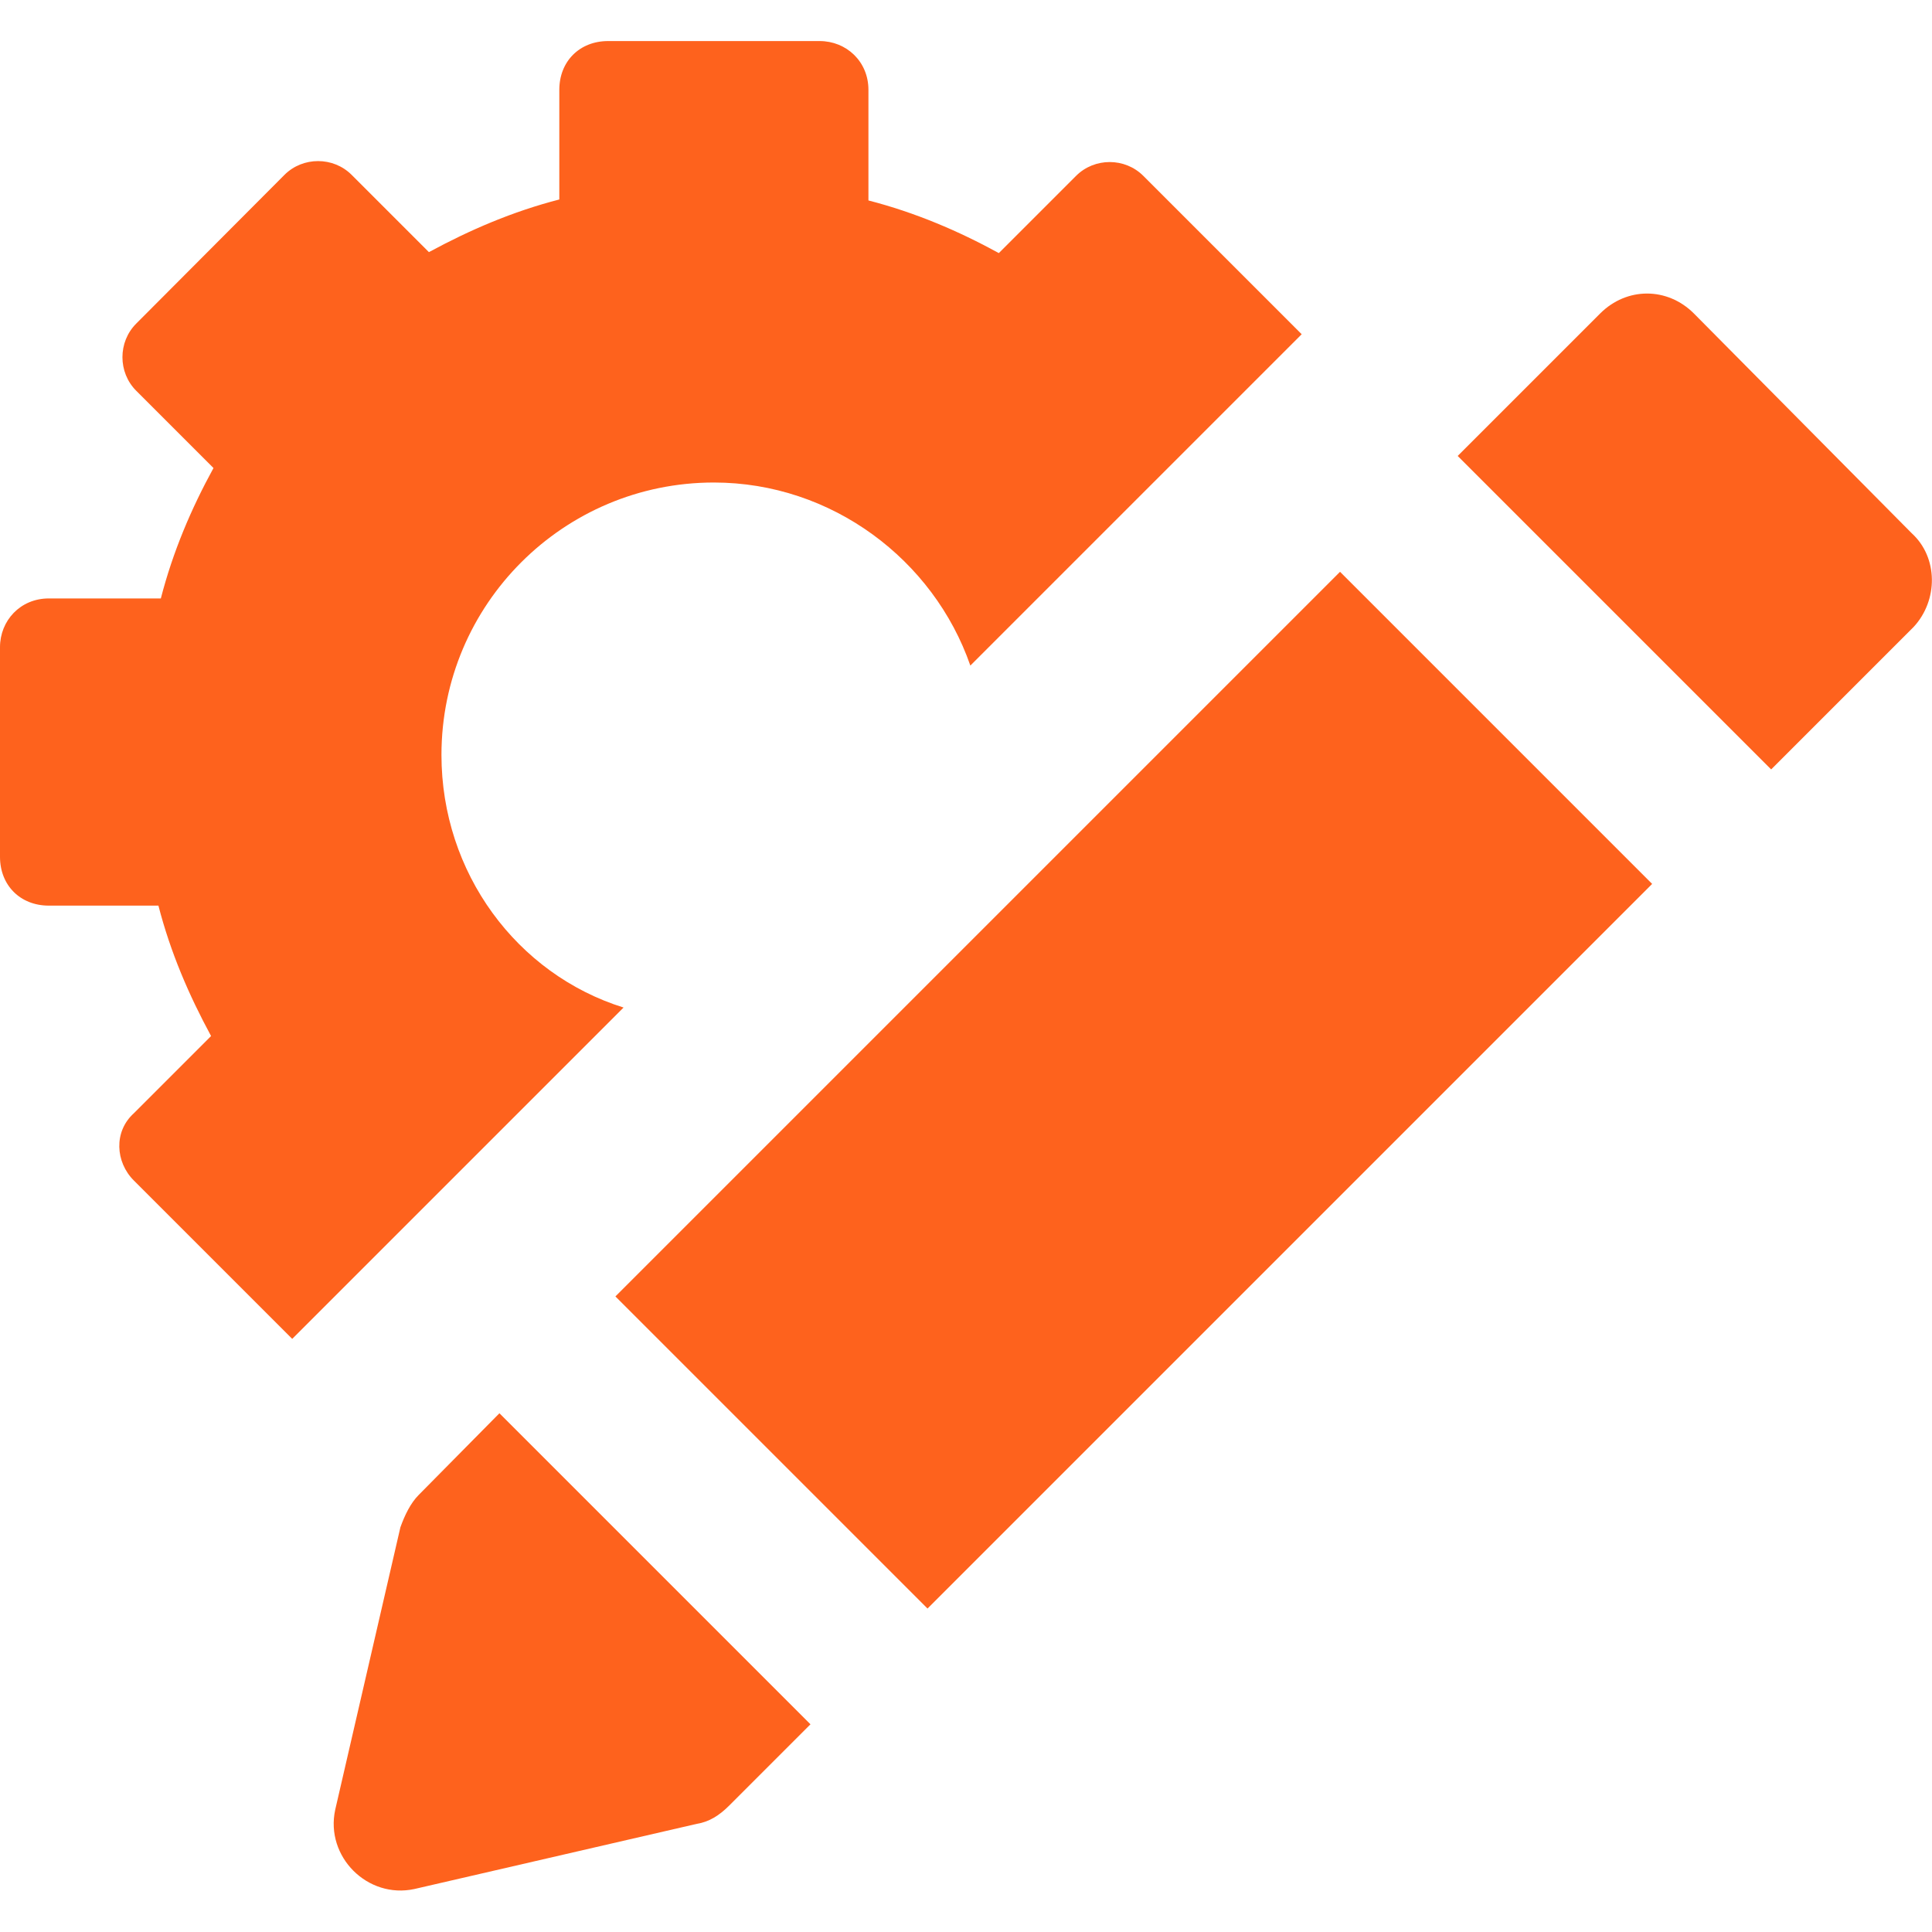
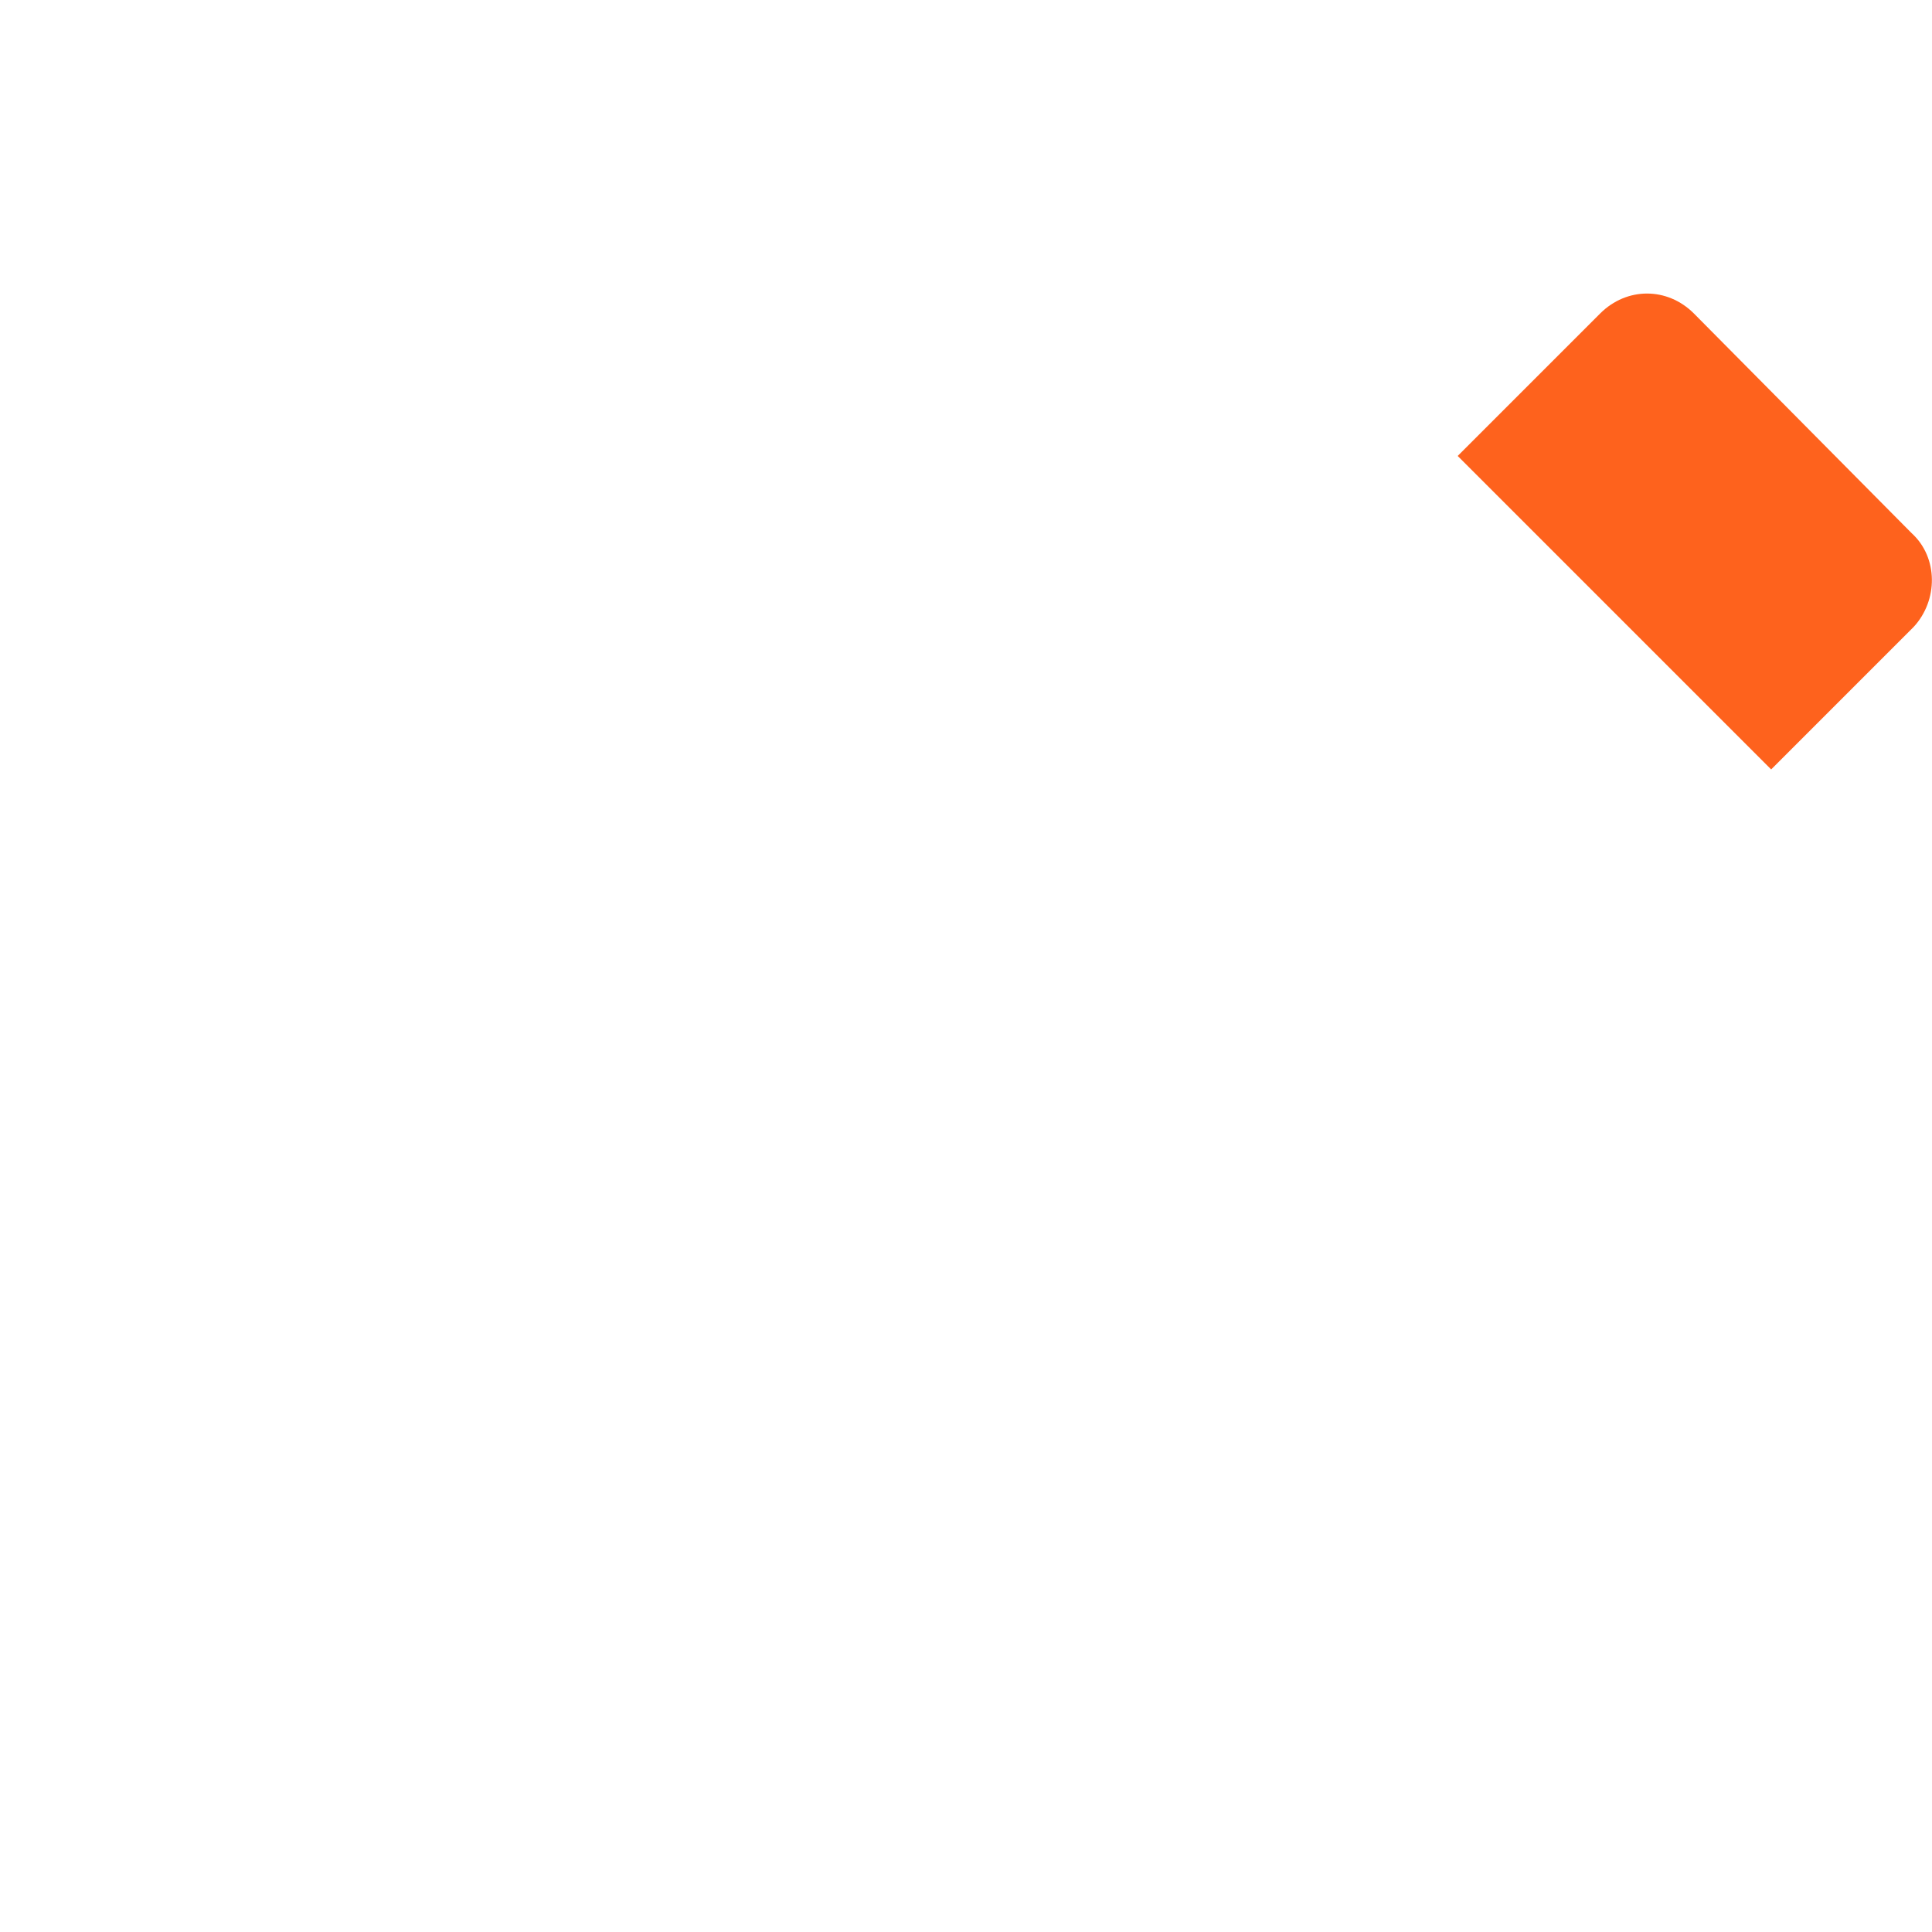
<svg xmlns="http://www.w3.org/2000/svg" version="1.1" id="Layer_1" x="0px" y="0px" viewBox="0 0 400 400" style="enable-background:new 0 0 400 400;" xml:space="preserve">
  <style type="text/css">
	.st0{fill:#FE621D;}
</style>
  <g>
-     <path class="st0" d="M91.4,156.3c0-31.2,25.3-56.4,56.4-56.4c24.4,0,45.5,16,53.1,37.9l68.6-68.6l-32.8-32.8   c-3.8-3.8-10.1-3.8-13.9,0l-16,16c-8.4-4.6-17.3-8.4-27-10.9V18.6c0-5.9-4.6-10.1-10.1-10.1h-43.8c-5.9,0-10.1,4.2-10.1,10.1v22.7   c-9.7,2.5-18.5,6.3-27,10.9l-16-16c-3.8-3.8-10.1-3.8-13.9,0L28.2,67c-3.8,3.8-3.8,10.1,0,13.9l16,16c-4.6,8.4-8.4,17.3-10.9,27   H10.1C4.2,123.9,0,128.5,0,134v43.4c0,5.9,4.2,10.1,10.1,10.1h22.7c2.5,9.7,6.3,18.5,10.9,27l-16,16c-4.2,3.8-3.8,10.1,0,13.9   l32.8,32.8l68.6-68.6C107,201.7,91.4,180.7,91.4,156.3z" />
-     <rect x="128.7" y="180" transform="matrix(0.707 -0.707 0.707 0.707 -90.836 232.143)" class="st0" width="212.2" height="91.4" />
    <path class="st0" d="M395.8,110.4l-45.1-45.5c-5.5-5.5-13.9-5.5-19.4,0l-29.5,29.5l64.9,64.9l29.5-29.5   C401.3,124.3,401.3,115.4,395.8,110.4z" />
-     <path class="st0" d="M86.7,309.5c-1.7,1.7-2.9,4.2-3.8,6.7l-13.5,58.5c-2.1,9.7,6.7,18.5,16.4,16.4l58.5-13.5   c2.5-0.4,4.6-1.7,6.7-3.8l16.8-16.8l-64.4-64.4L86.7,309.5z" />
  </g>
</svg>